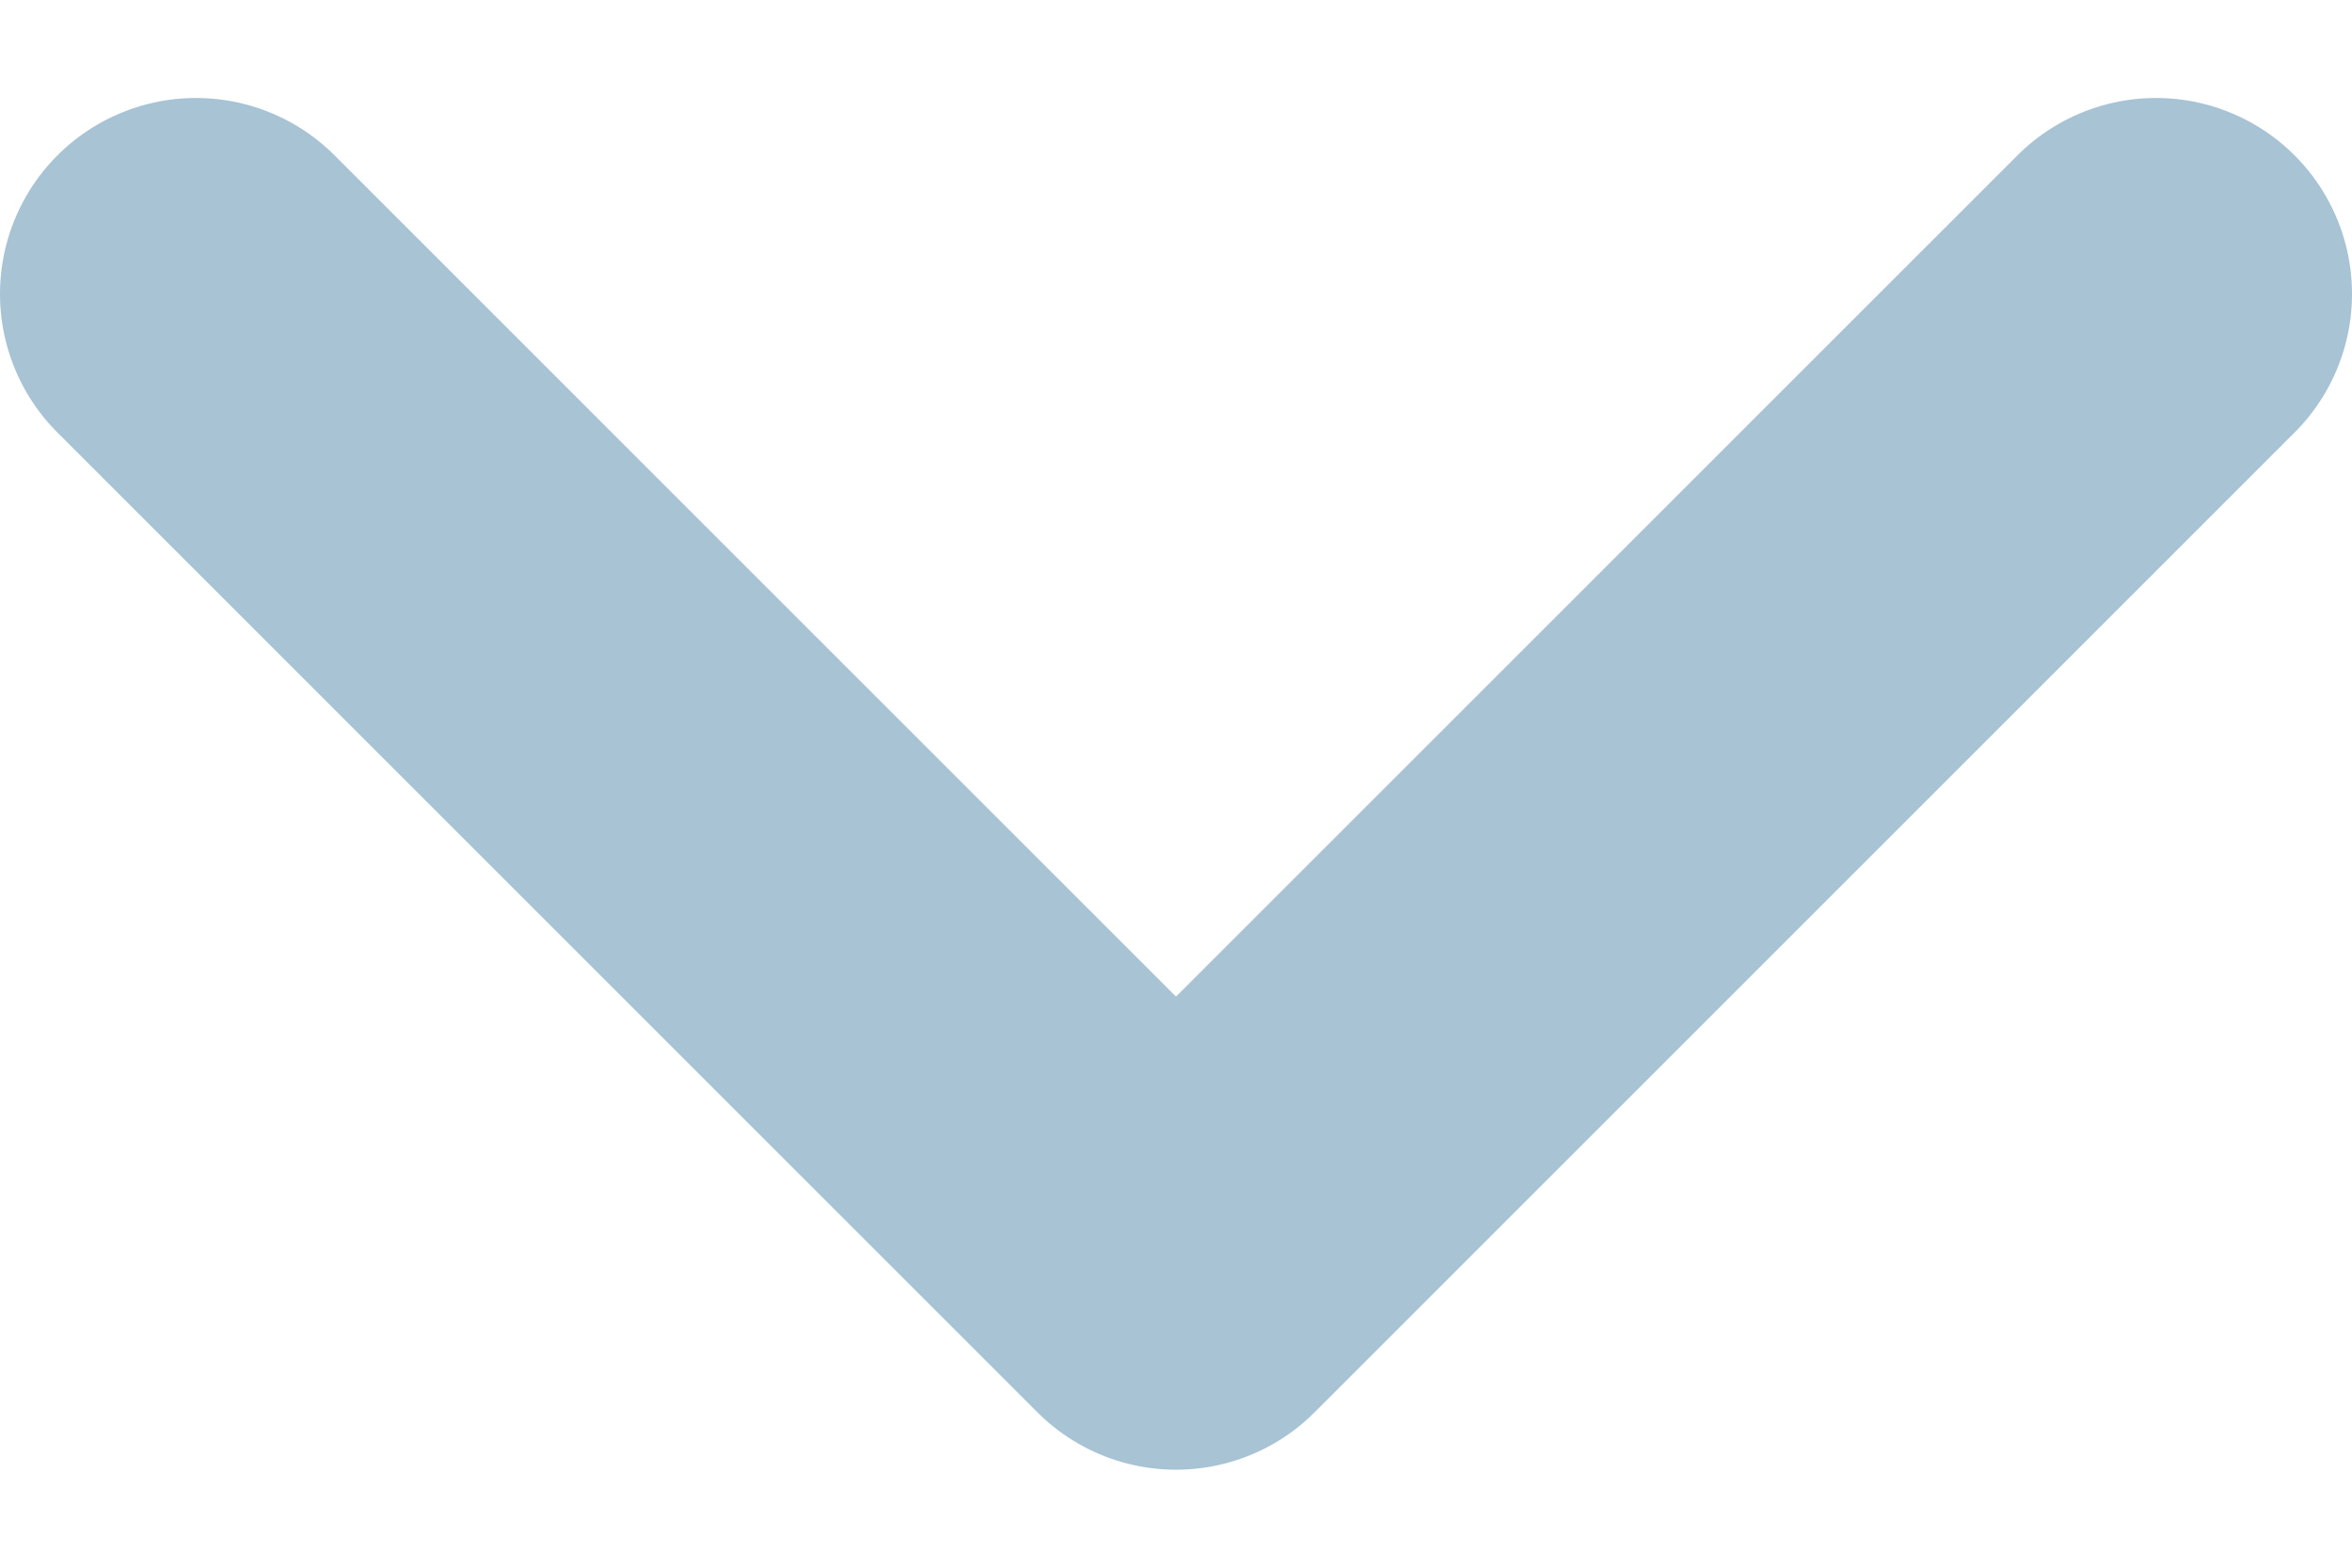
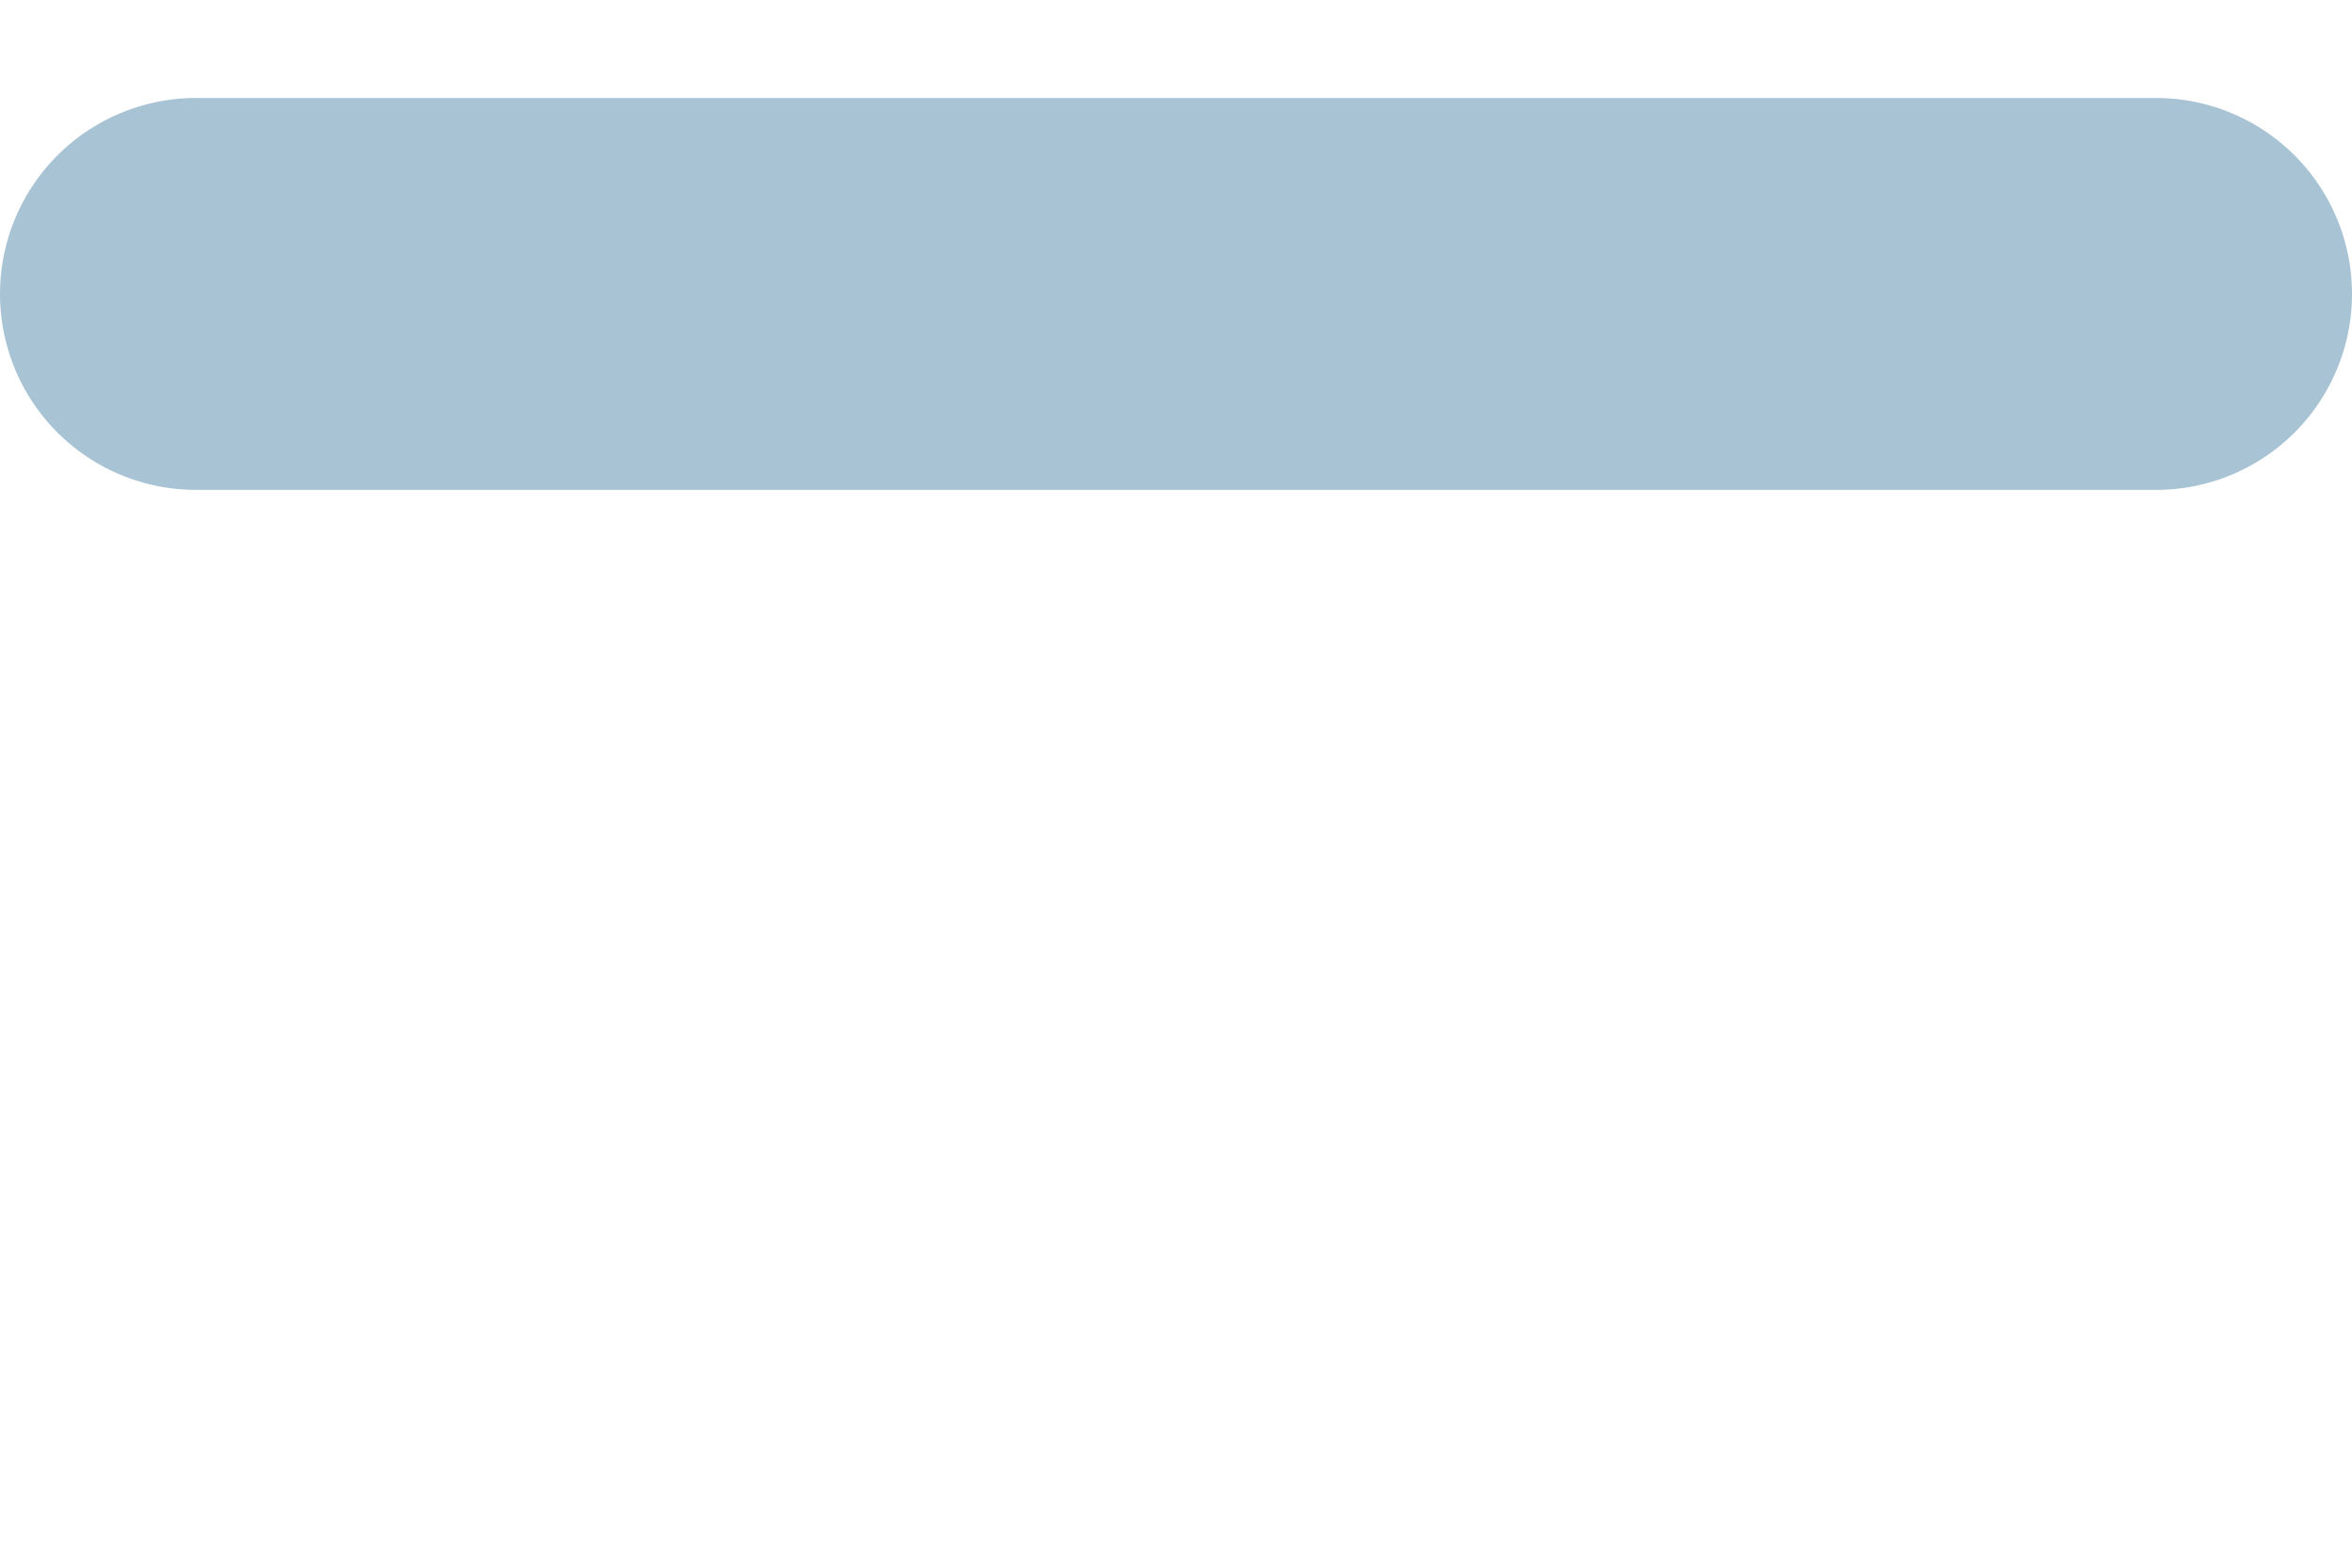
<svg xmlns="http://www.w3.org/2000/svg" width="12" height="8" viewBox="0 0 12 8" fill="none">
-   <path d="M1 1.5L6 6.5L11 1.5" stroke="#A7C3D4" stroke-width="2" stroke-linecap="round" stroke-linejoin="round" />
+   <path d="M1 1.5L11 1.5" stroke="#A7C3D4" stroke-width="2" stroke-linecap="round" stroke-linejoin="round" />
</svg>